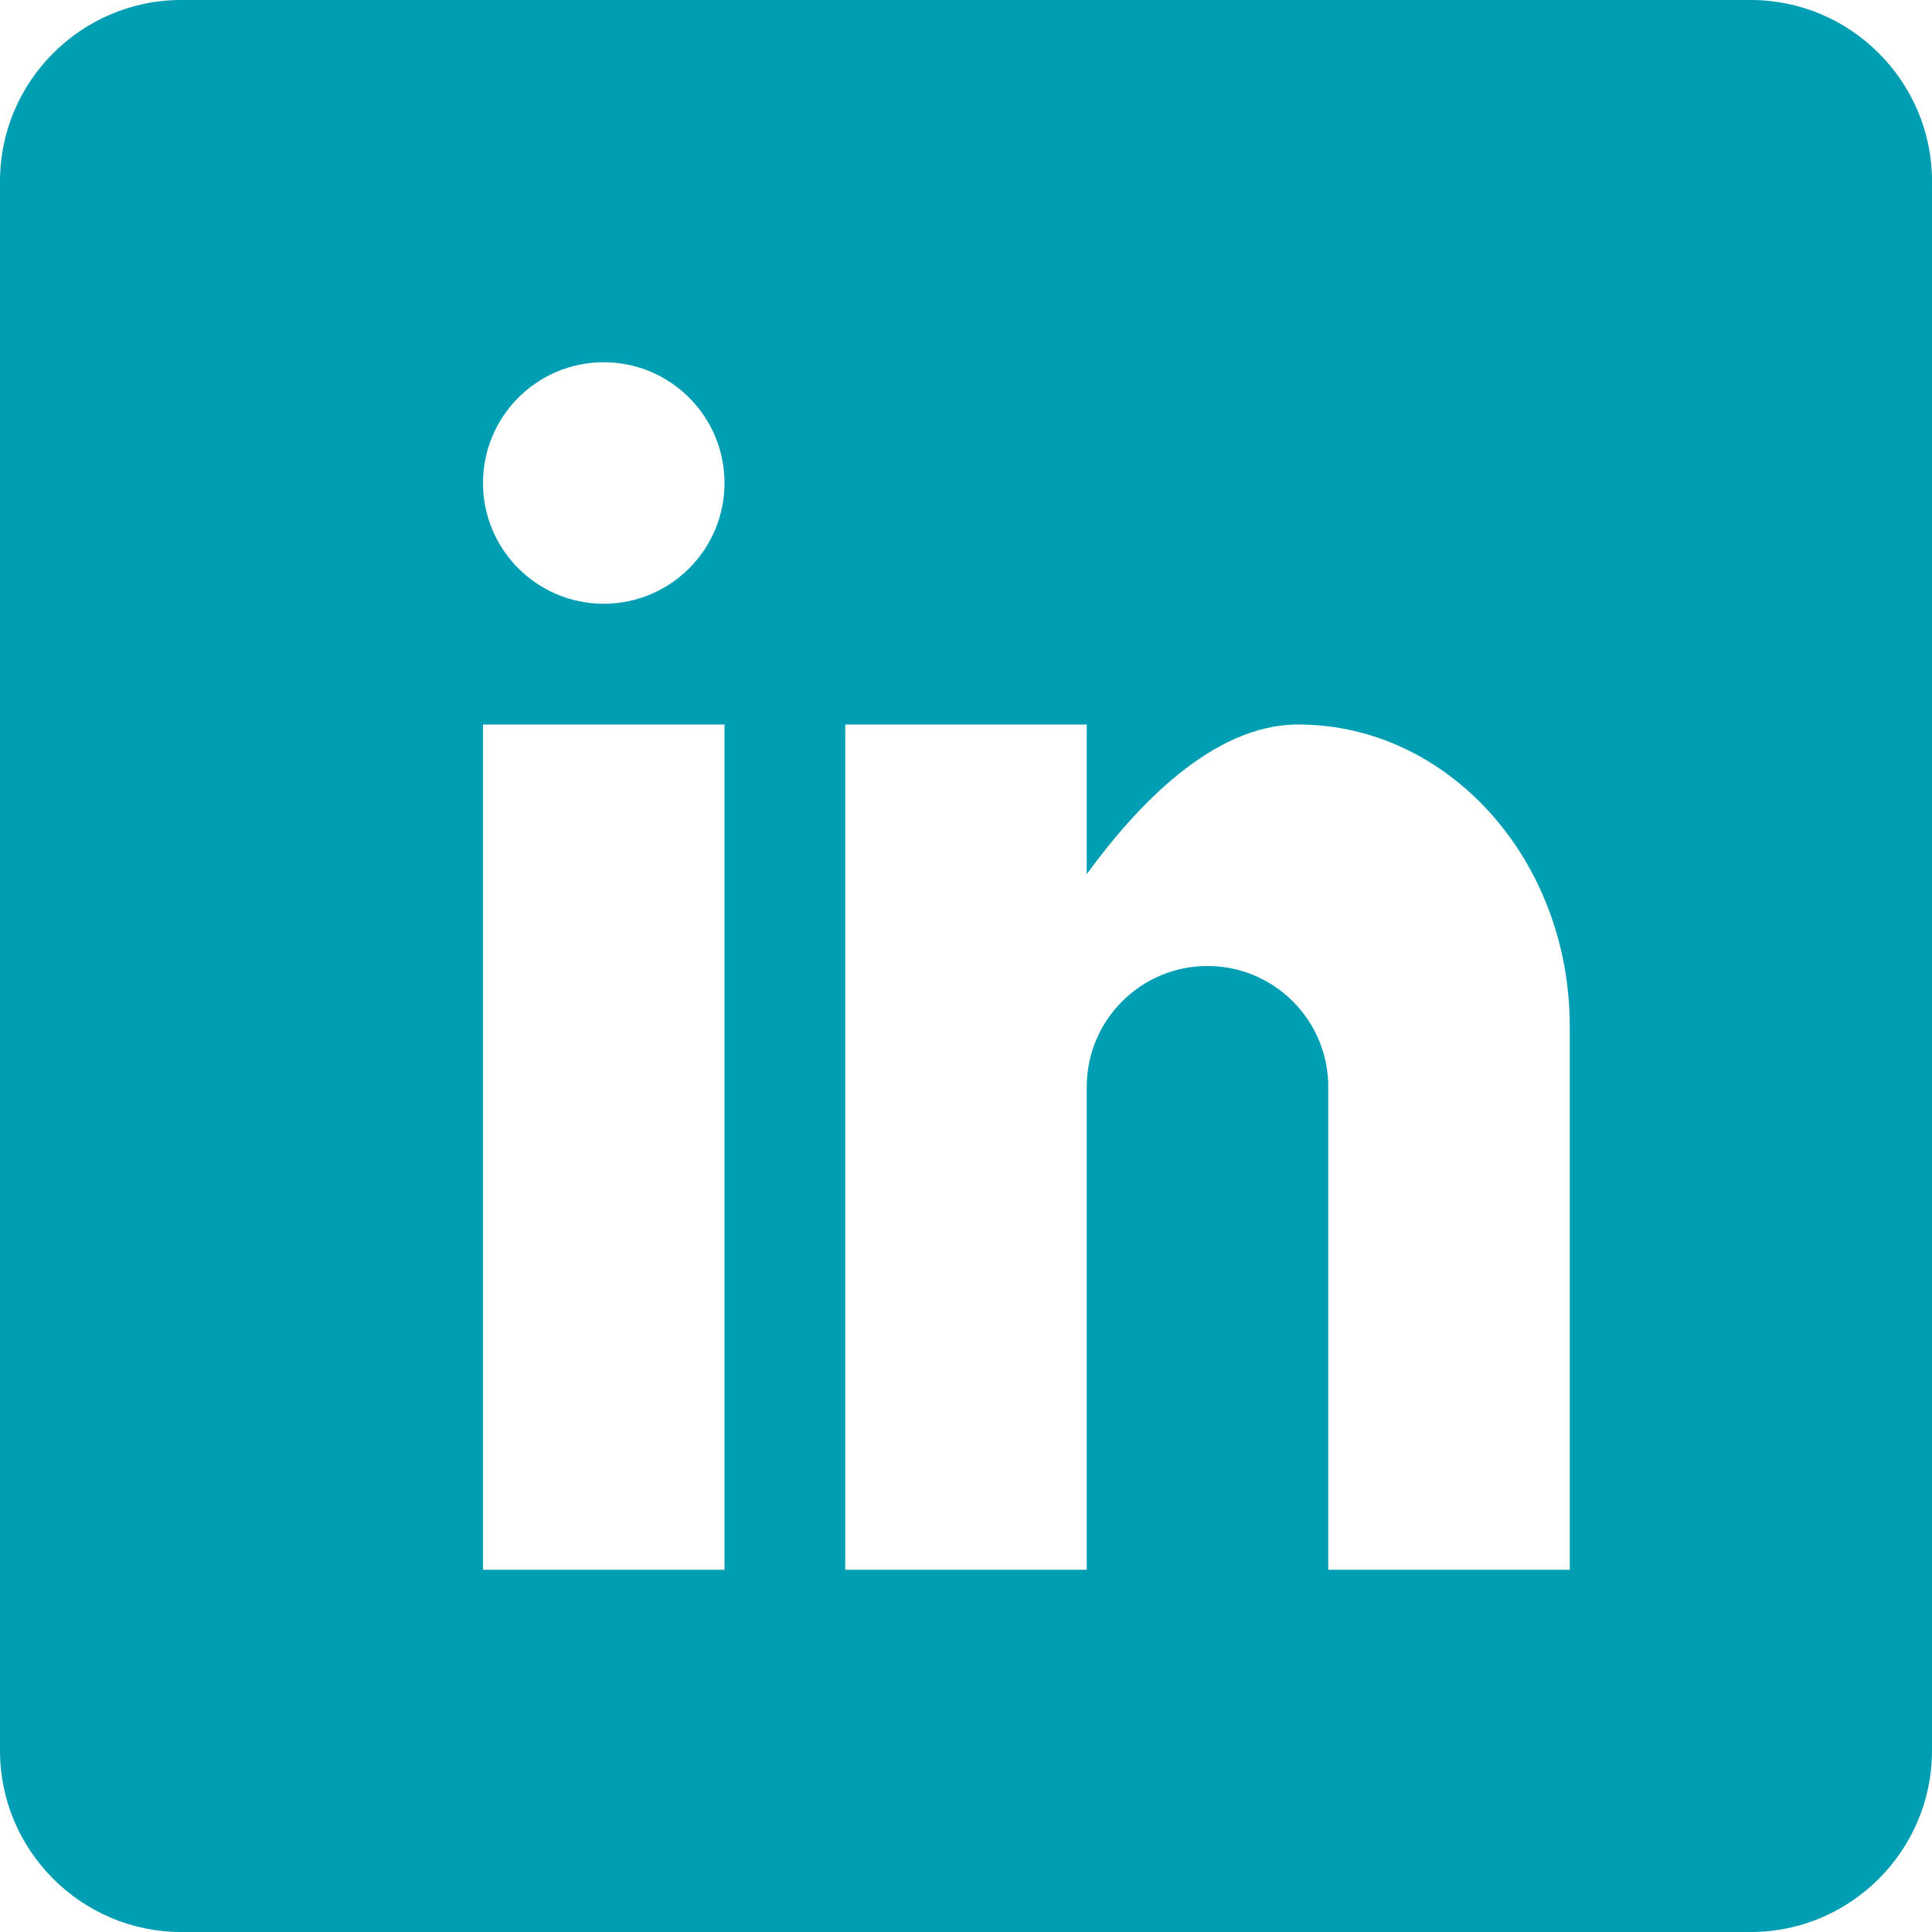
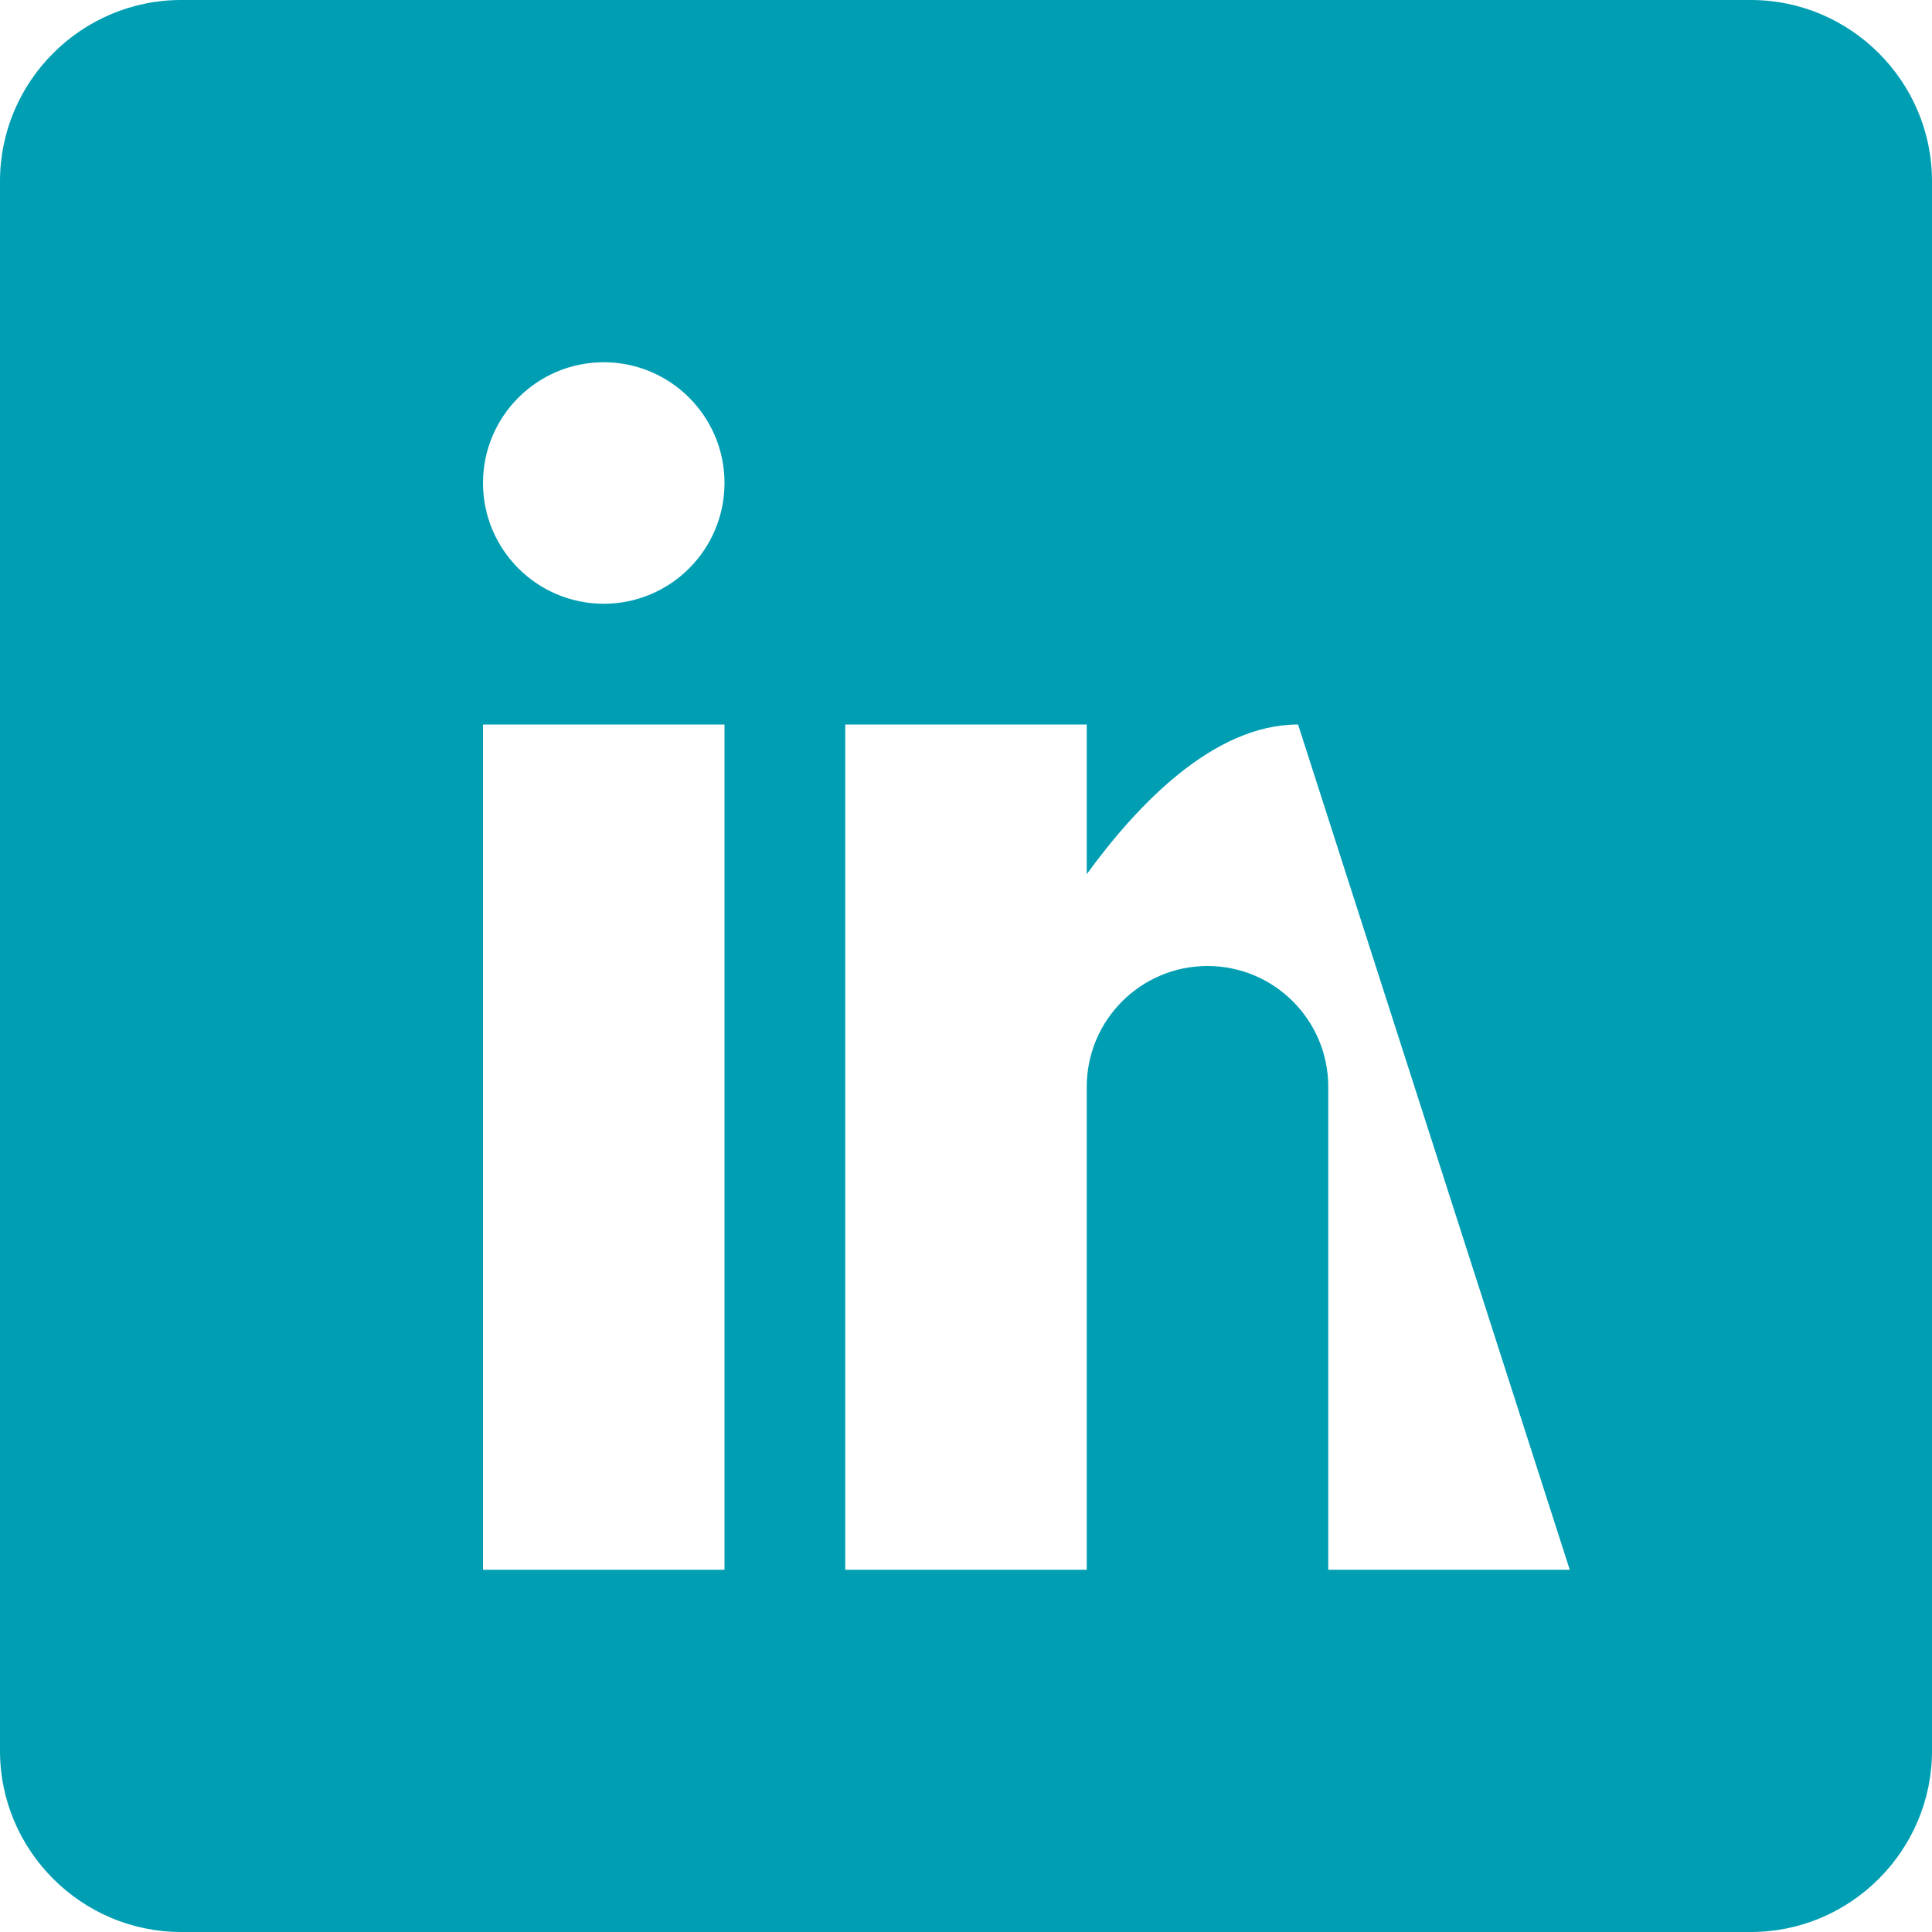
<svg xmlns="http://www.w3.org/2000/svg" width="24px" height="24px" viewBox="0 0 24 24" version="1.1">
  <g id="surface1">
-     <path style=" stroke:none;fill-rule:nonzero;fill:#009eb3;fill-opacity:1;" d="M 21.75 0 L 2.25 0 C 1.012 0 0 1.012 0 2.25 L 0 21.75 C 0 22.988 1.012 24 2.25 24 L 21.75 24 C 22.988 24 24 22.988 24 21.75 L 24 2.25 C 24 1.012 22.988 0 21.75 0 Z M 9 19.5 L 6 19.5 L 6 9 L 9 9 Z M 7.5 7.5 C 6.672 7.5 6 6.828 6 6 C 6 5.172 6.672 4.5 7.5 4.5 C 8.328 4.5 9 5.172 9 6 C 9 6.828 8.328 7.5 7.5 7.5 Z M 19.5 19.5 L 16.5 19.5 L 16.5 13.5 C 16.5 12.672 15.828 12 15 12 C 14.172 12 13.5 12.672 13.5 13.5 L 13.5 19.5 L 10.5 19.5 L 10.5 9 L 13.5 9 L 13.5 10.859 C 14.117 10.012 15.066 9 16.125 9 C 17.992 9 19.5 10.68 19.5 12.75 Z M 19.5 19.5 " />
+     <path style=" stroke:none;fill-rule:nonzero;fill:#009eb3;fill-opacity:1;" d="M 21.75 0 L 2.25 0 C 1.012 0 0 1.012 0 2.25 L 0 21.75 C 0 22.988 1.012 24 2.25 24 L 21.75 24 C 22.988 24 24 22.988 24 21.75 L 24 2.25 C 24 1.012 22.988 0 21.75 0 Z M 9 19.5 L 6 19.5 L 6 9 L 9 9 Z M 7.5 7.5 C 6.672 7.5 6 6.828 6 6 C 6 5.172 6.672 4.5 7.5 4.5 C 8.328 4.5 9 5.172 9 6 C 9 6.828 8.328 7.5 7.5 7.5 Z M 19.5 19.5 L 16.5 19.5 L 16.5 13.5 C 16.5 12.672 15.828 12 15 12 C 14.172 12 13.5 12.672 13.5 13.5 L 13.5 19.5 L 10.5 19.5 L 10.5 9 L 13.5 9 L 13.5 10.859 C 14.117 10.012 15.066 9 16.125 9 Z M 19.5 19.5 " />
  </g>
</svg>